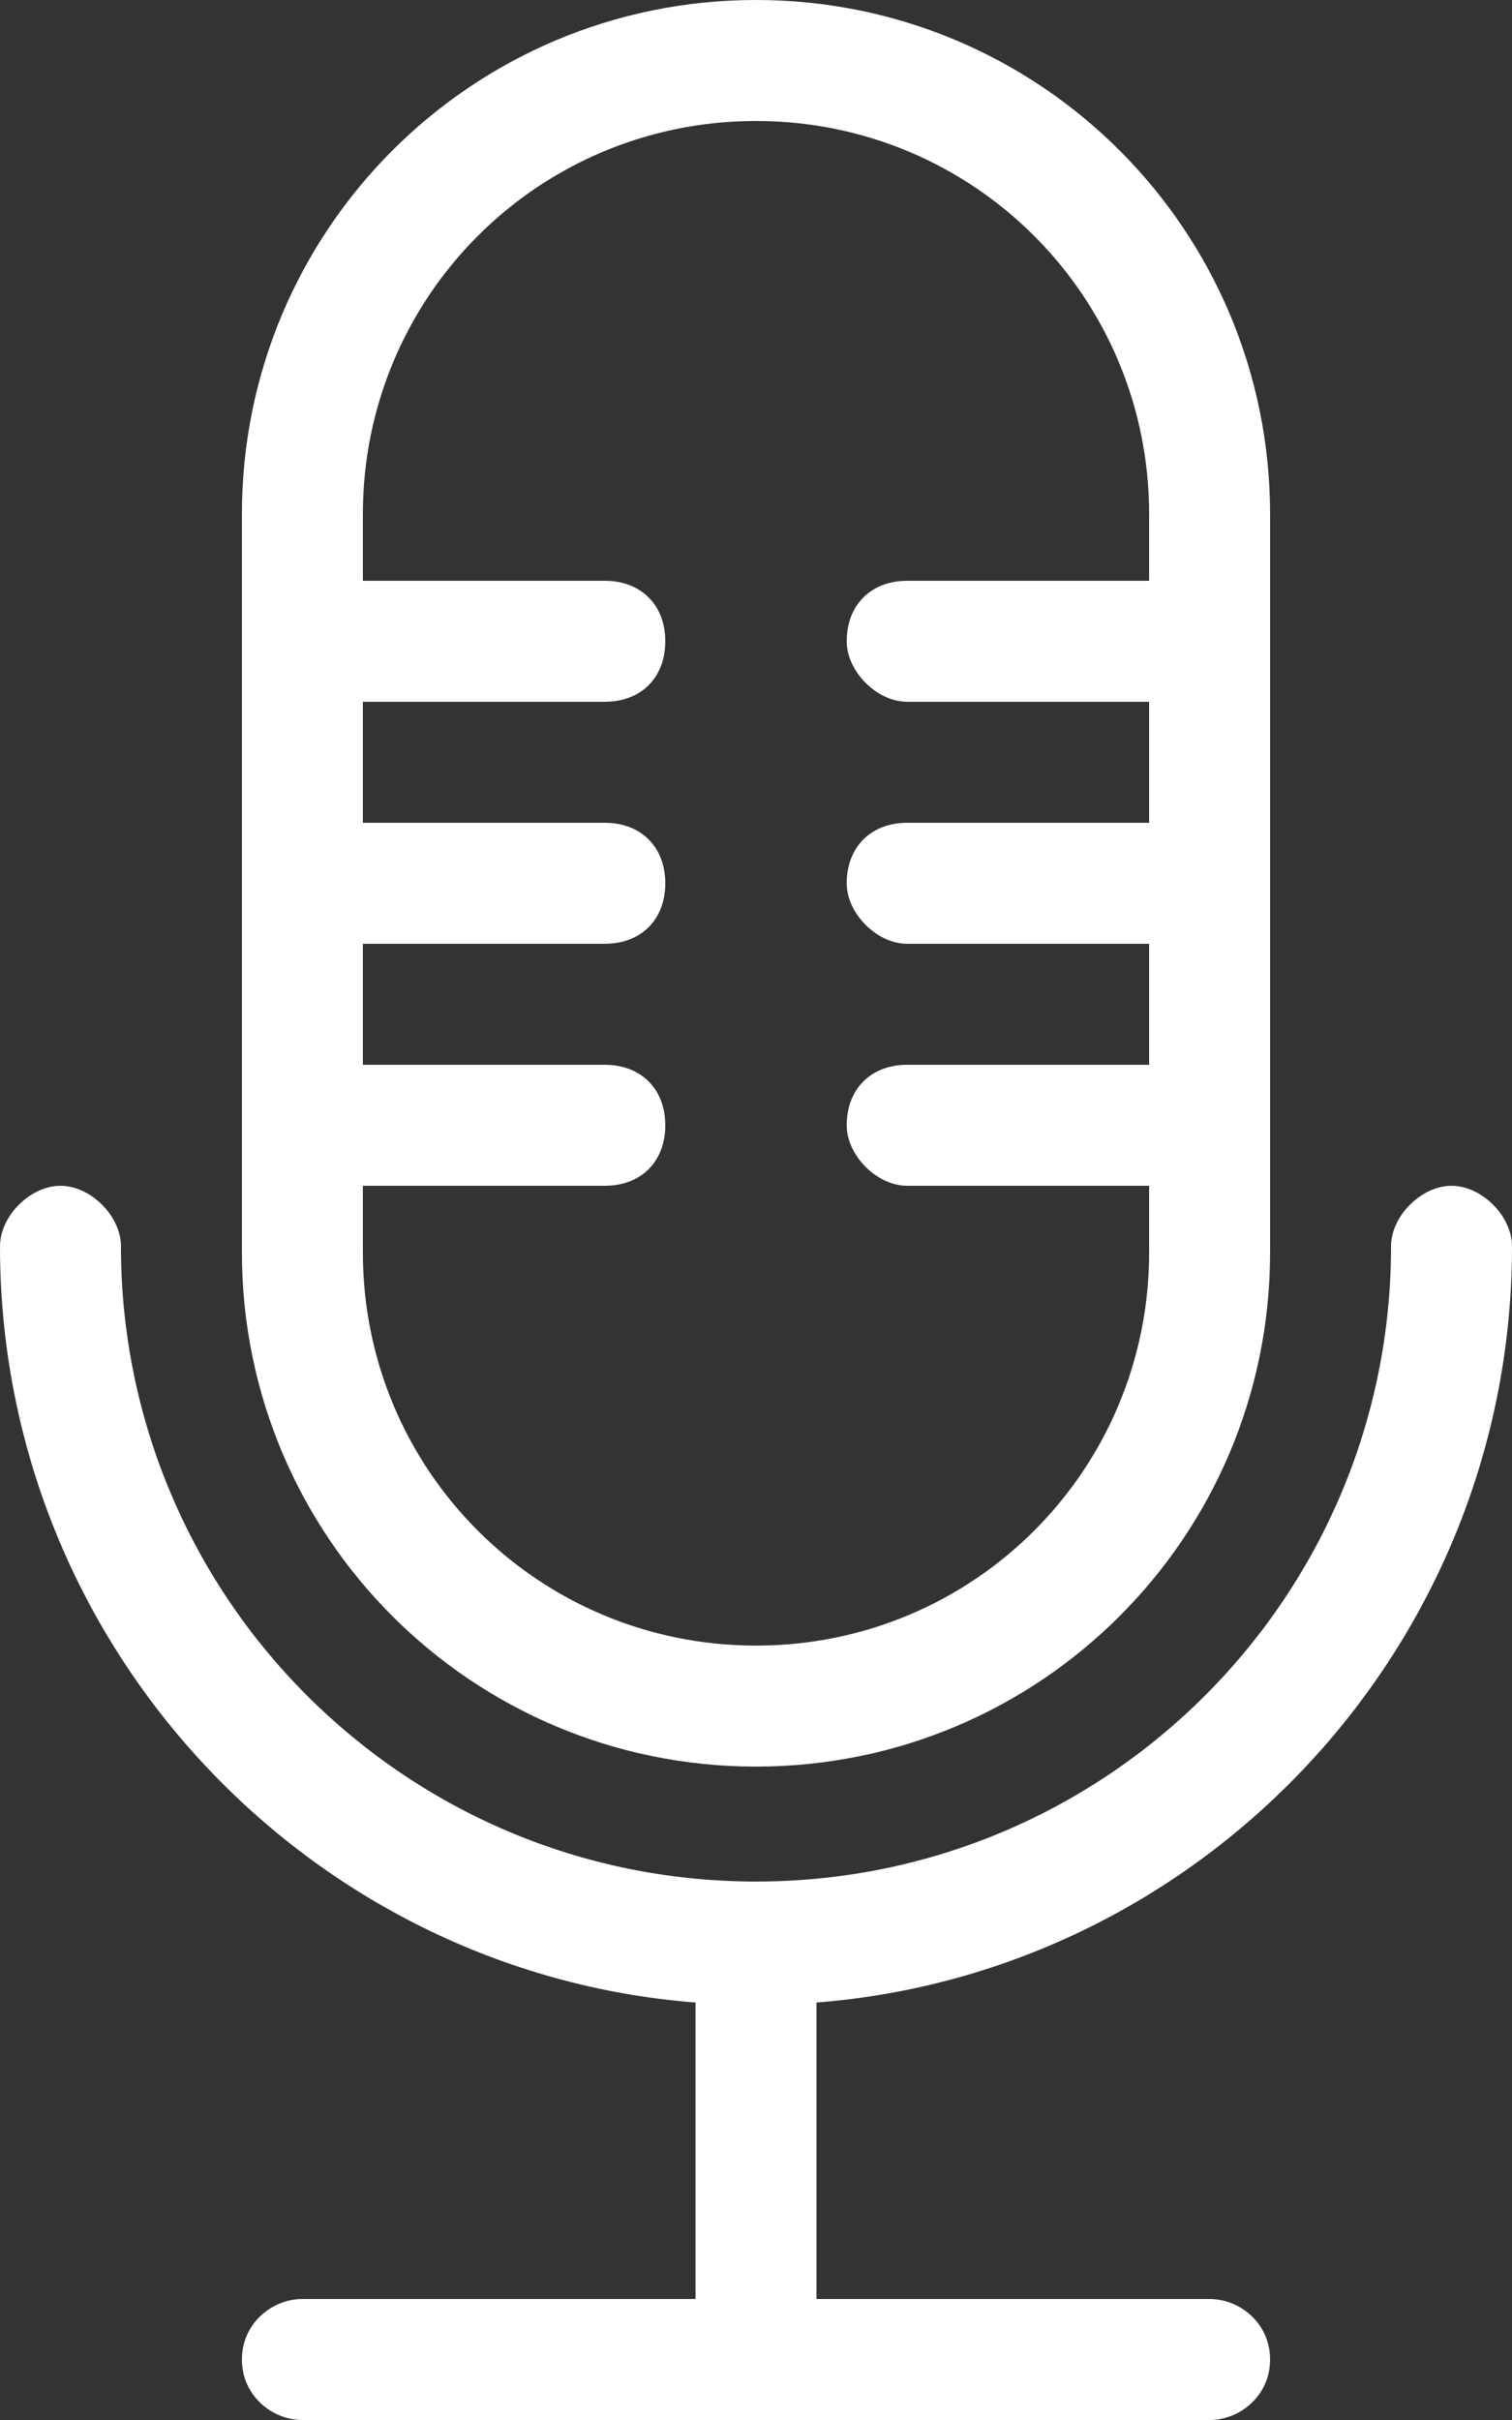
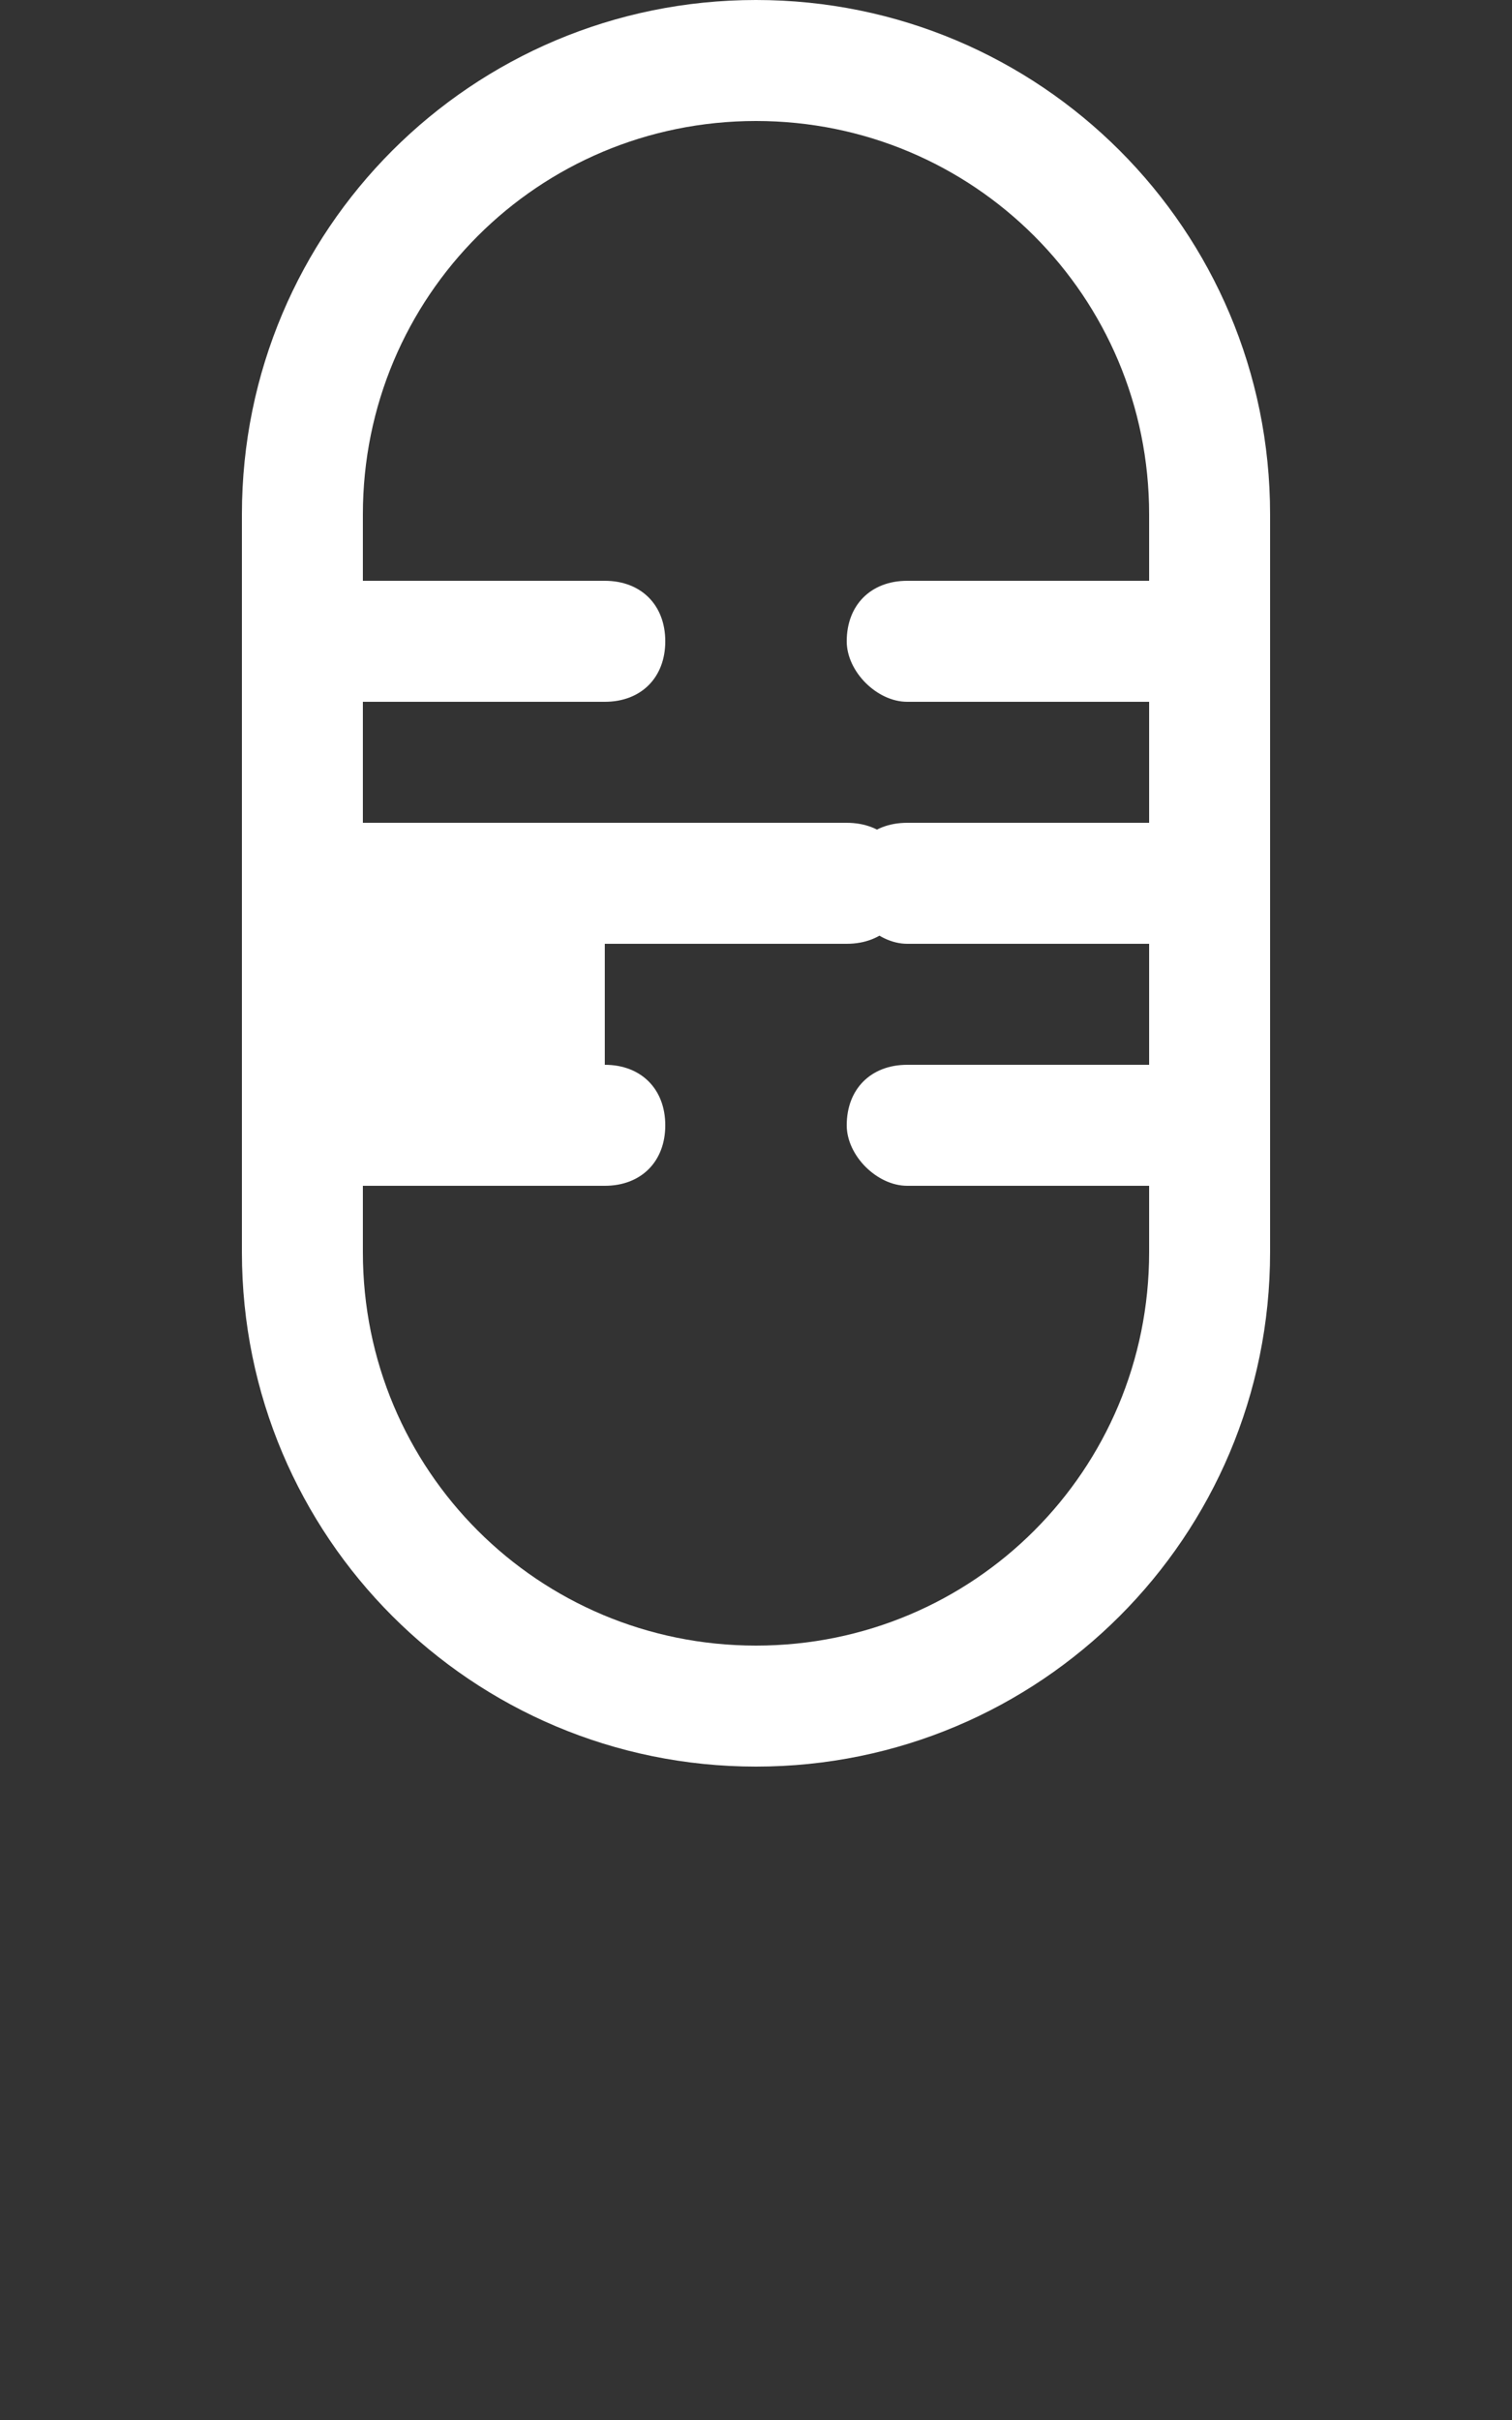
<svg xmlns="http://www.w3.org/2000/svg" version="1.1" id="Слой_1" x="0px" y="0px" viewBox="0 0 25 40" style="enable-background:new 0 0 25 40;" xml:space="preserve">
  <rect x="0" y="0" width="25" height="40" fill="#333333" stroke="none" />
  <style type="text/css">
	.st0{fill:#FFFFFF;}
</style>
  <g>
-     <path class="st0" d="M12.5,29.2c4.7,0,8.5-3.8,8.5-8.5V8.5C21,3.8,17.2,0,12.5,0S4,3.8,4,8.5v12.2C4,25.4,7.8,29.2,12.5,29.2z    M6,19.6h4c0.6,0,1-0.4,1-1s-0.4-1-1-1H6v-2h4c0.6,0,1-0.4,1-1s-0.4-1-1-1H6v-2h4c0.6,0,1-0.4,1-1s-0.4-1-1-1H6V8.5   C6,4.9,8.9,2,12.5,2S19,4.9,19,8.5v1.1h-4c-0.6,0-1,0.4-1,1c0,0.5,0.5,1,1,1h4v2h-4c-0.6,0-1,0.4-1,1c0,0.5,0.5,1,1,1h4v2h-4   c-0.6,0-1,0.4-1,1c0,0.5,0.5,1,1,1h4v1.1c0,3.6-2.9,6.5-6.5,6.5S6,24.3,6,20.7V19.6z" />
-     <path class="st0" d="M25,20.6c0-0.5-0.5-1-1-1s-1,0.5-1,1c0,5.8-4.7,10.5-10.5,10.5S2,26.4,2,20.6c0-0.5-0.5-1-1-1s-1,0.5-1,1   c0,6.6,5.1,12,11.5,12.5V38H5c-0.5,0-1,0.4-1,1s0.5,1,1,1h15c0.5,0,1-0.4,1-1s-0.5-1-1-1h-6.5v-4.9C19.9,32.6,25,27.2,25,20.6z" />
+     <path class="st0" d="M12.5,29.2c4.7,0,8.5-3.8,8.5-8.5V8.5C21,3.8,17.2,0,12.5,0S4,3.8,4,8.5v12.2C4,25.4,7.8,29.2,12.5,29.2z    M6,19.6h4c0.6,0,1-0.4,1-1s-0.4-1-1-1v-2h4c0.6,0,1-0.4,1-1s-0.4-1-1-1H6v-2h4c0.6,0,1-0.4,1-1s-0.4-1-1-1H6V8.5   C6,4.9,8.9,2,12.5,2S19,4.9,19,8.5v1.1h-4c-0.6,0-1,0.4-1,1c0,0.5,0.5,1,1,1h4v2h-4c-0.6,0-1,0.4-1,1c0,0.5,0.5,1,1,1h4v2h-4   c-0.6,0-1,0.4-1,1c0,0.5,0.5,1,1,1h4v1.1c0,3.6-2.9,6.5-6.5,6.5S6,24.3,6,20.7V19.6z" />
  </g>
</svg>